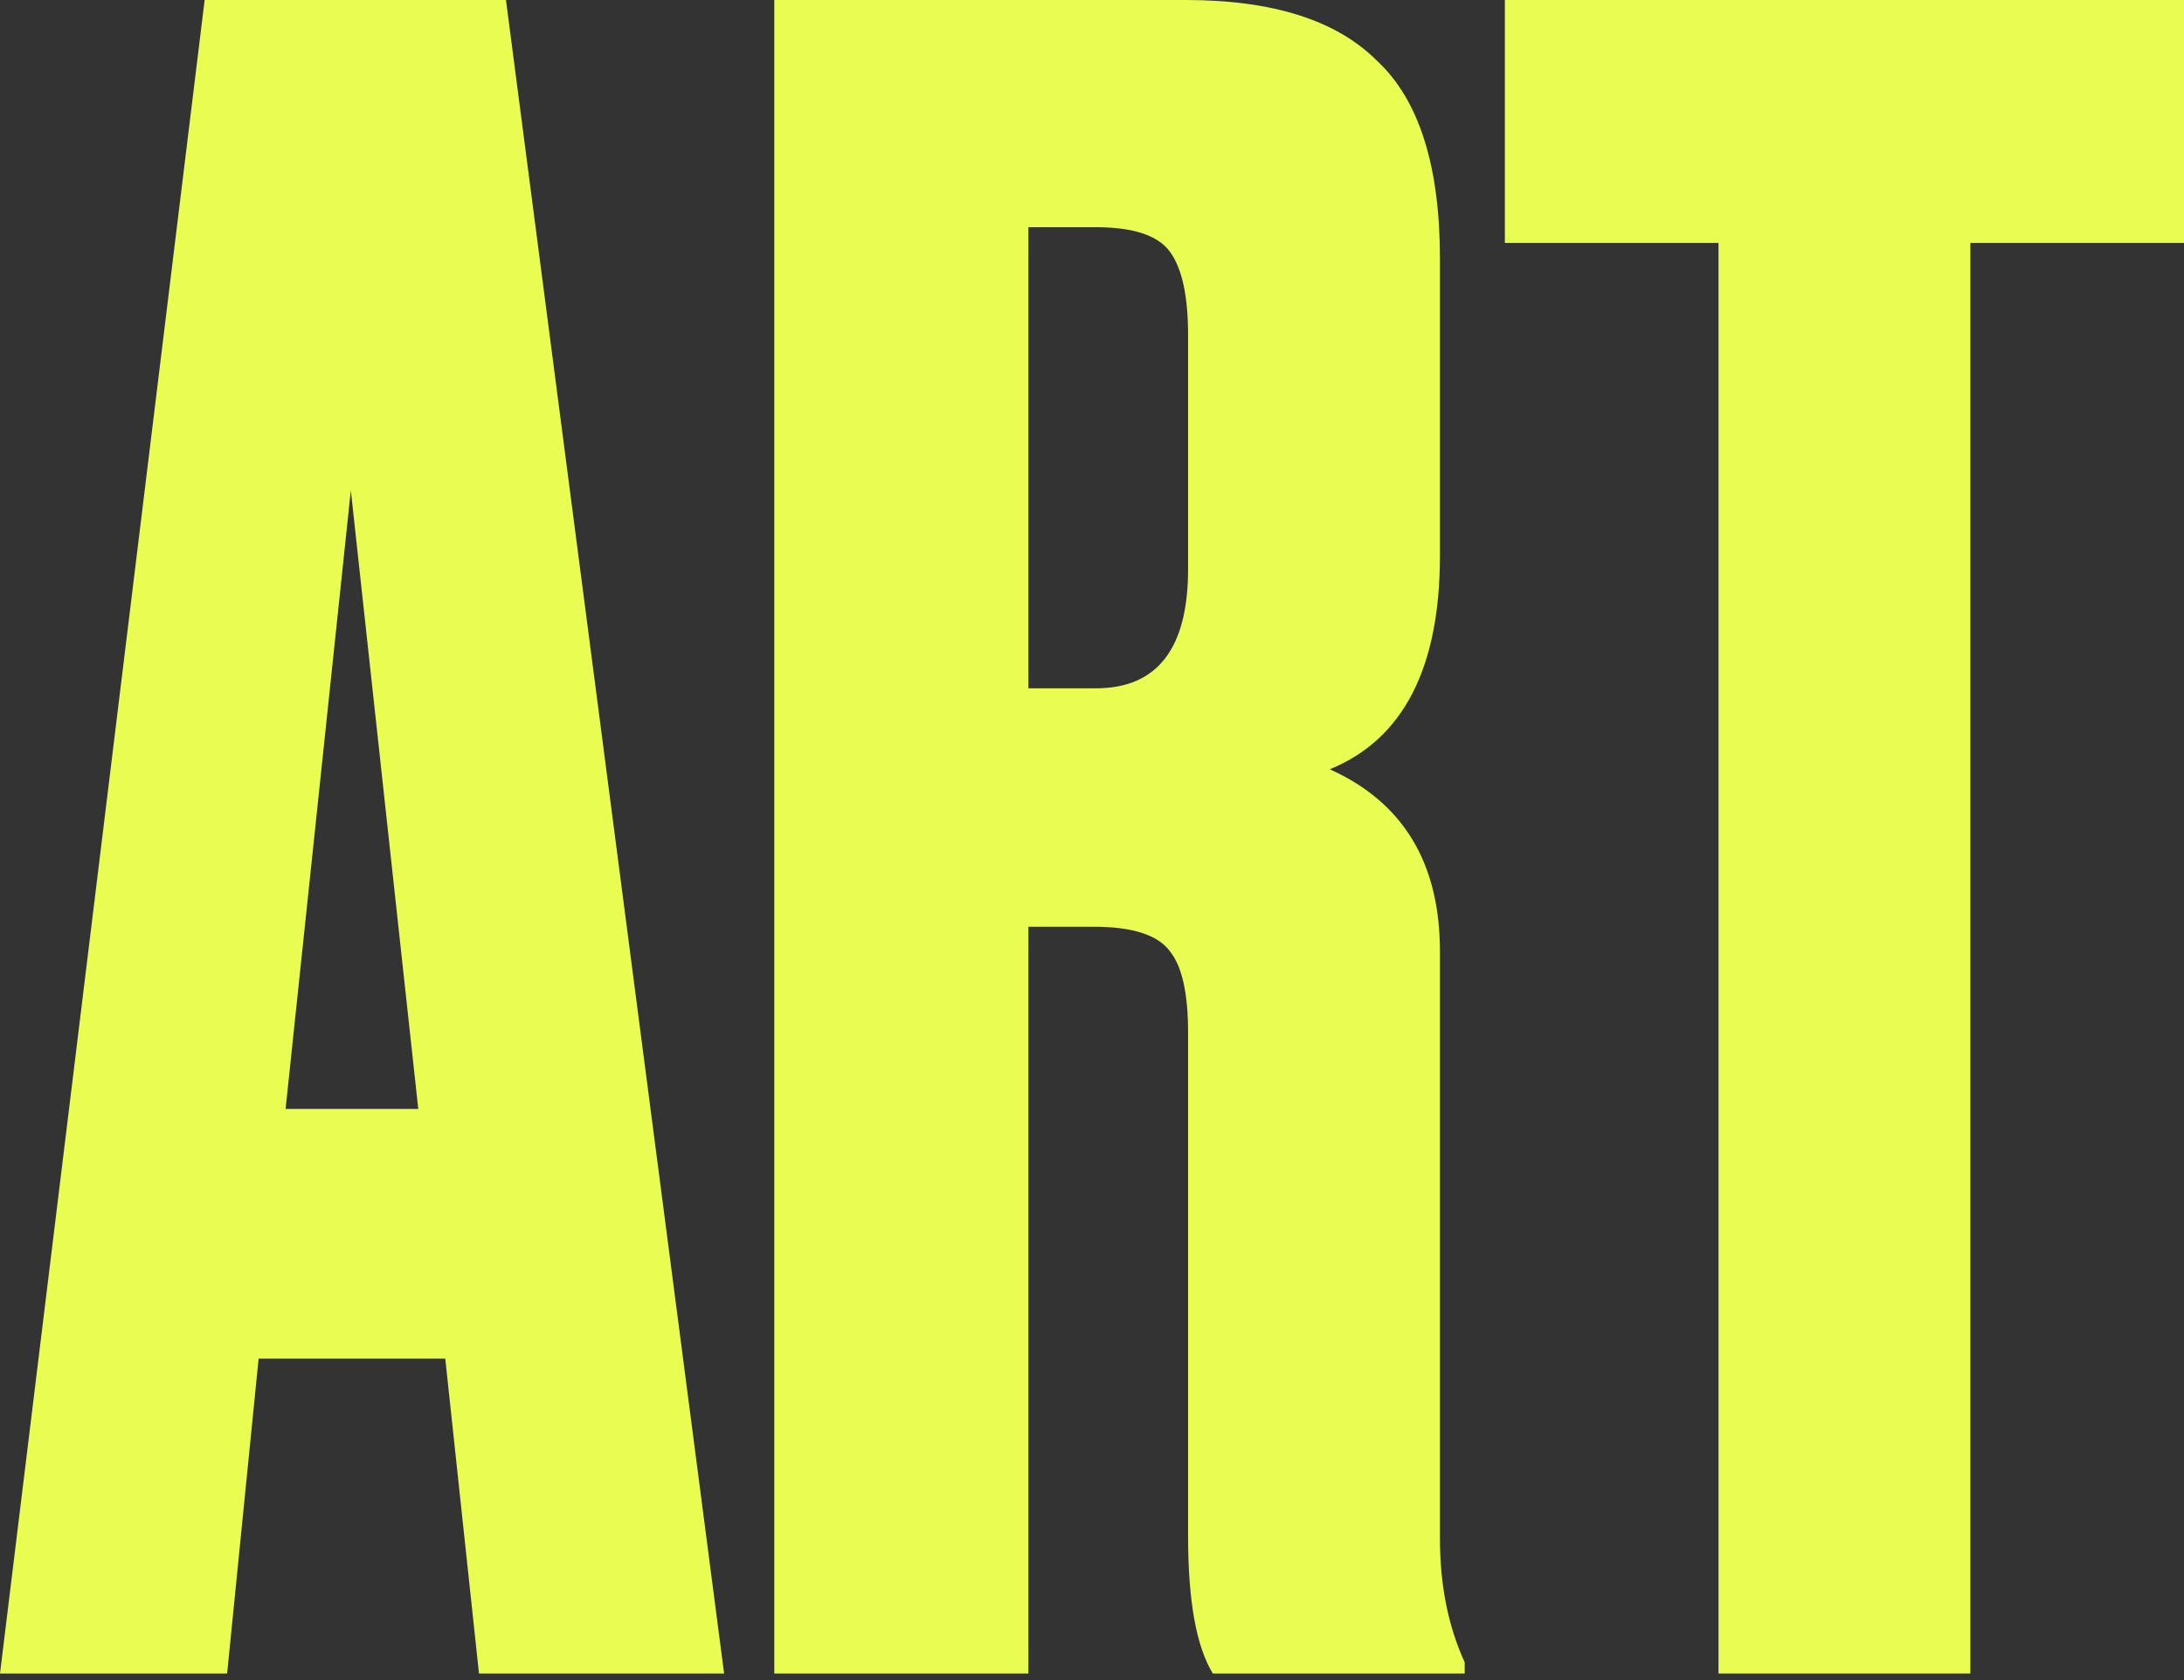
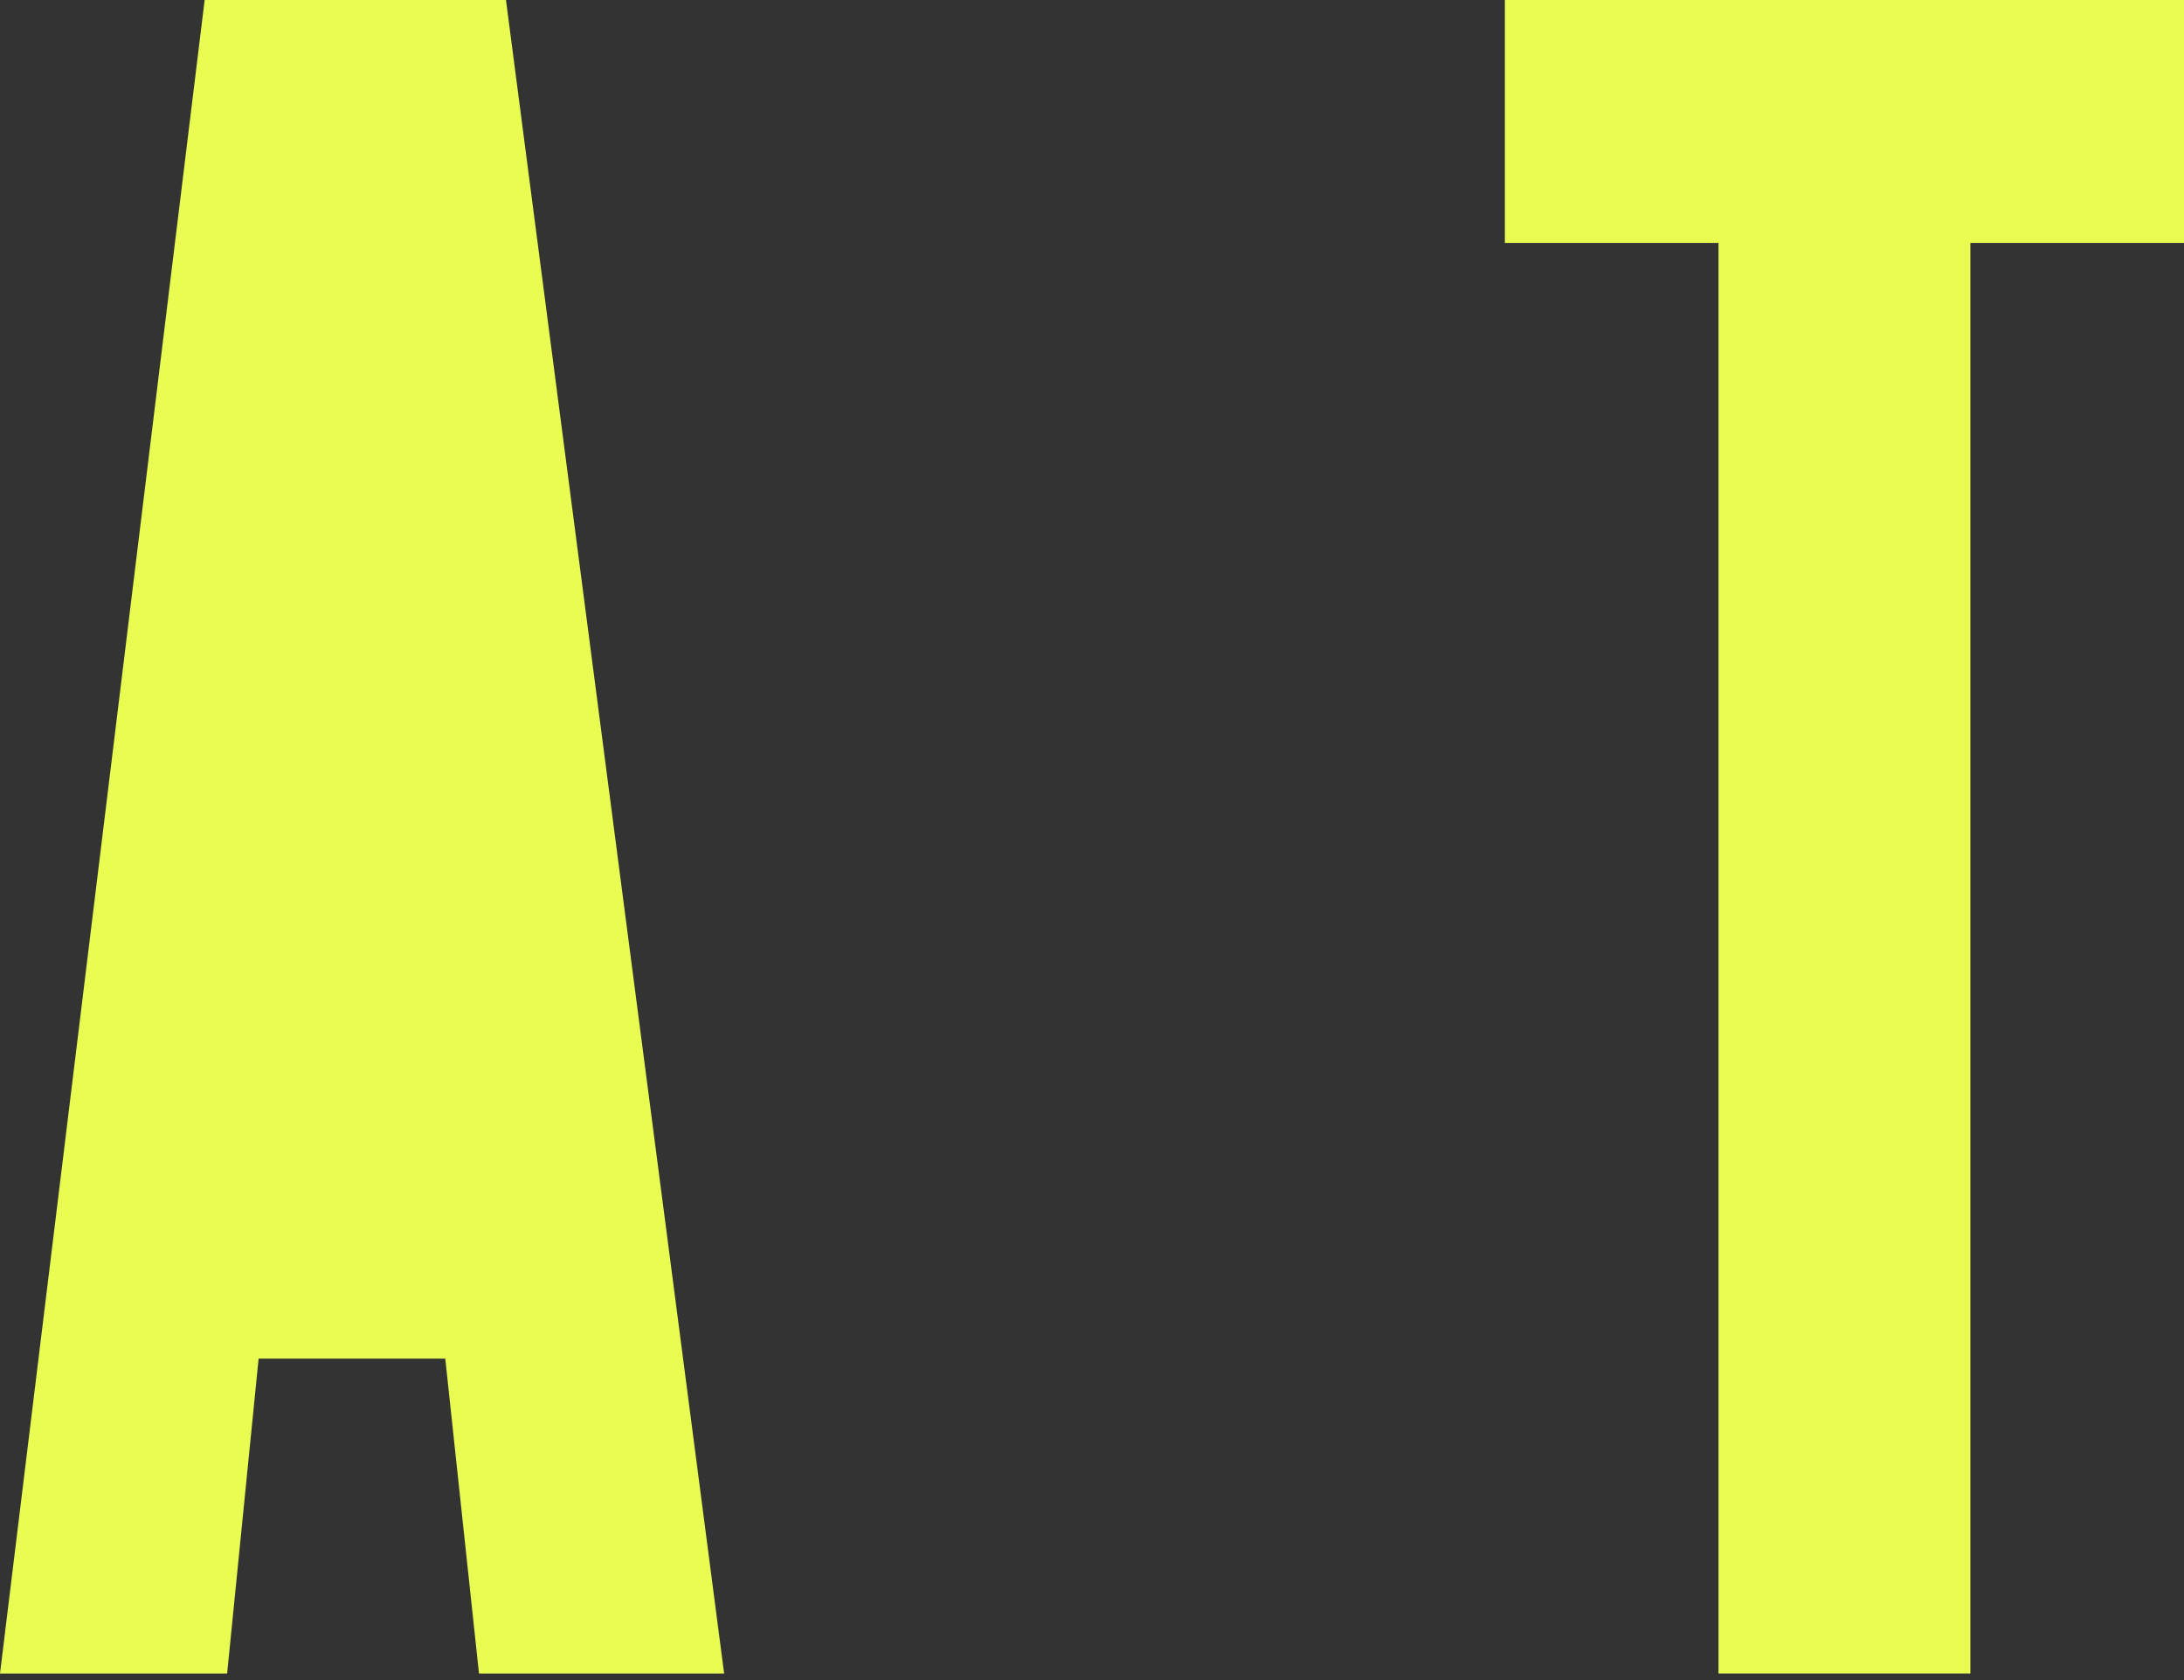
<svg xmlns="http://www.w3.org/2000/svg" width="104" height="80" viewBox="0 0 104 80" fill="none">
  <rect x="0" y="0" width="104" height="80" fill="#333333" stroke="none" />
-   <path d="M22.809 79.688L21.203 64.693H12.315L10.816 79.688H0L9.745 0L24.094 0L34.482 79.688H22.809ZM16.706 23.349L13.6 52.804H19.918L16.706 23.349Z" fill="#E9FC52" />
-   <path d="M48.972 10.818L48.972 32.775H52.184C55.111 32.775 56.575 30.883 56.575 27.098L56.575 15.959C56.575 14.103 56.289 12.782 55.718 11.996C55.147 11.211 53.969 10.818 52.184 10.818L48.972 10.818ZM48.972 44.129L48.972 79.688L36.871 79.688L36.871 0L56.468 0C60.609 0 63.643 0.964 65.57 2.892C67.569 4.748 68.569 7.89 68.569 12.317V26.456C68.569 31.811 66.82 35.203 63.322 36.631C66.82 38.202 68.569 41.094 68.569 45.307V73.262C68.569 75.475 68.961 77.439 69.747 79.153V79.688H57.753C56.968 78.403 56.575 76.225 56.575 73.155L56.575 49.163C56.575 47.306 56.289 46.021 55.718 45.307C55.147 44.521 53.934 44.129 52.077 44.129H48.972Z" fill="#E9FC52" />
+   <path d="M22.809 79.688L21.203 64.693H12.315L10.816 79.688H0L9.745 0L24.094 0L34.482 79.688H22.809ZM16.706 23.349L13.6 52.804L16.706 23.349Z" fill="#E9FC52" />
  <path d="M71.66 0L104 0V11.568L93.827 11.568L93.827 79.688H81.833L81.833 11.568L71.66 11.568V0Z" fill="#E9FC52" />
</svg>